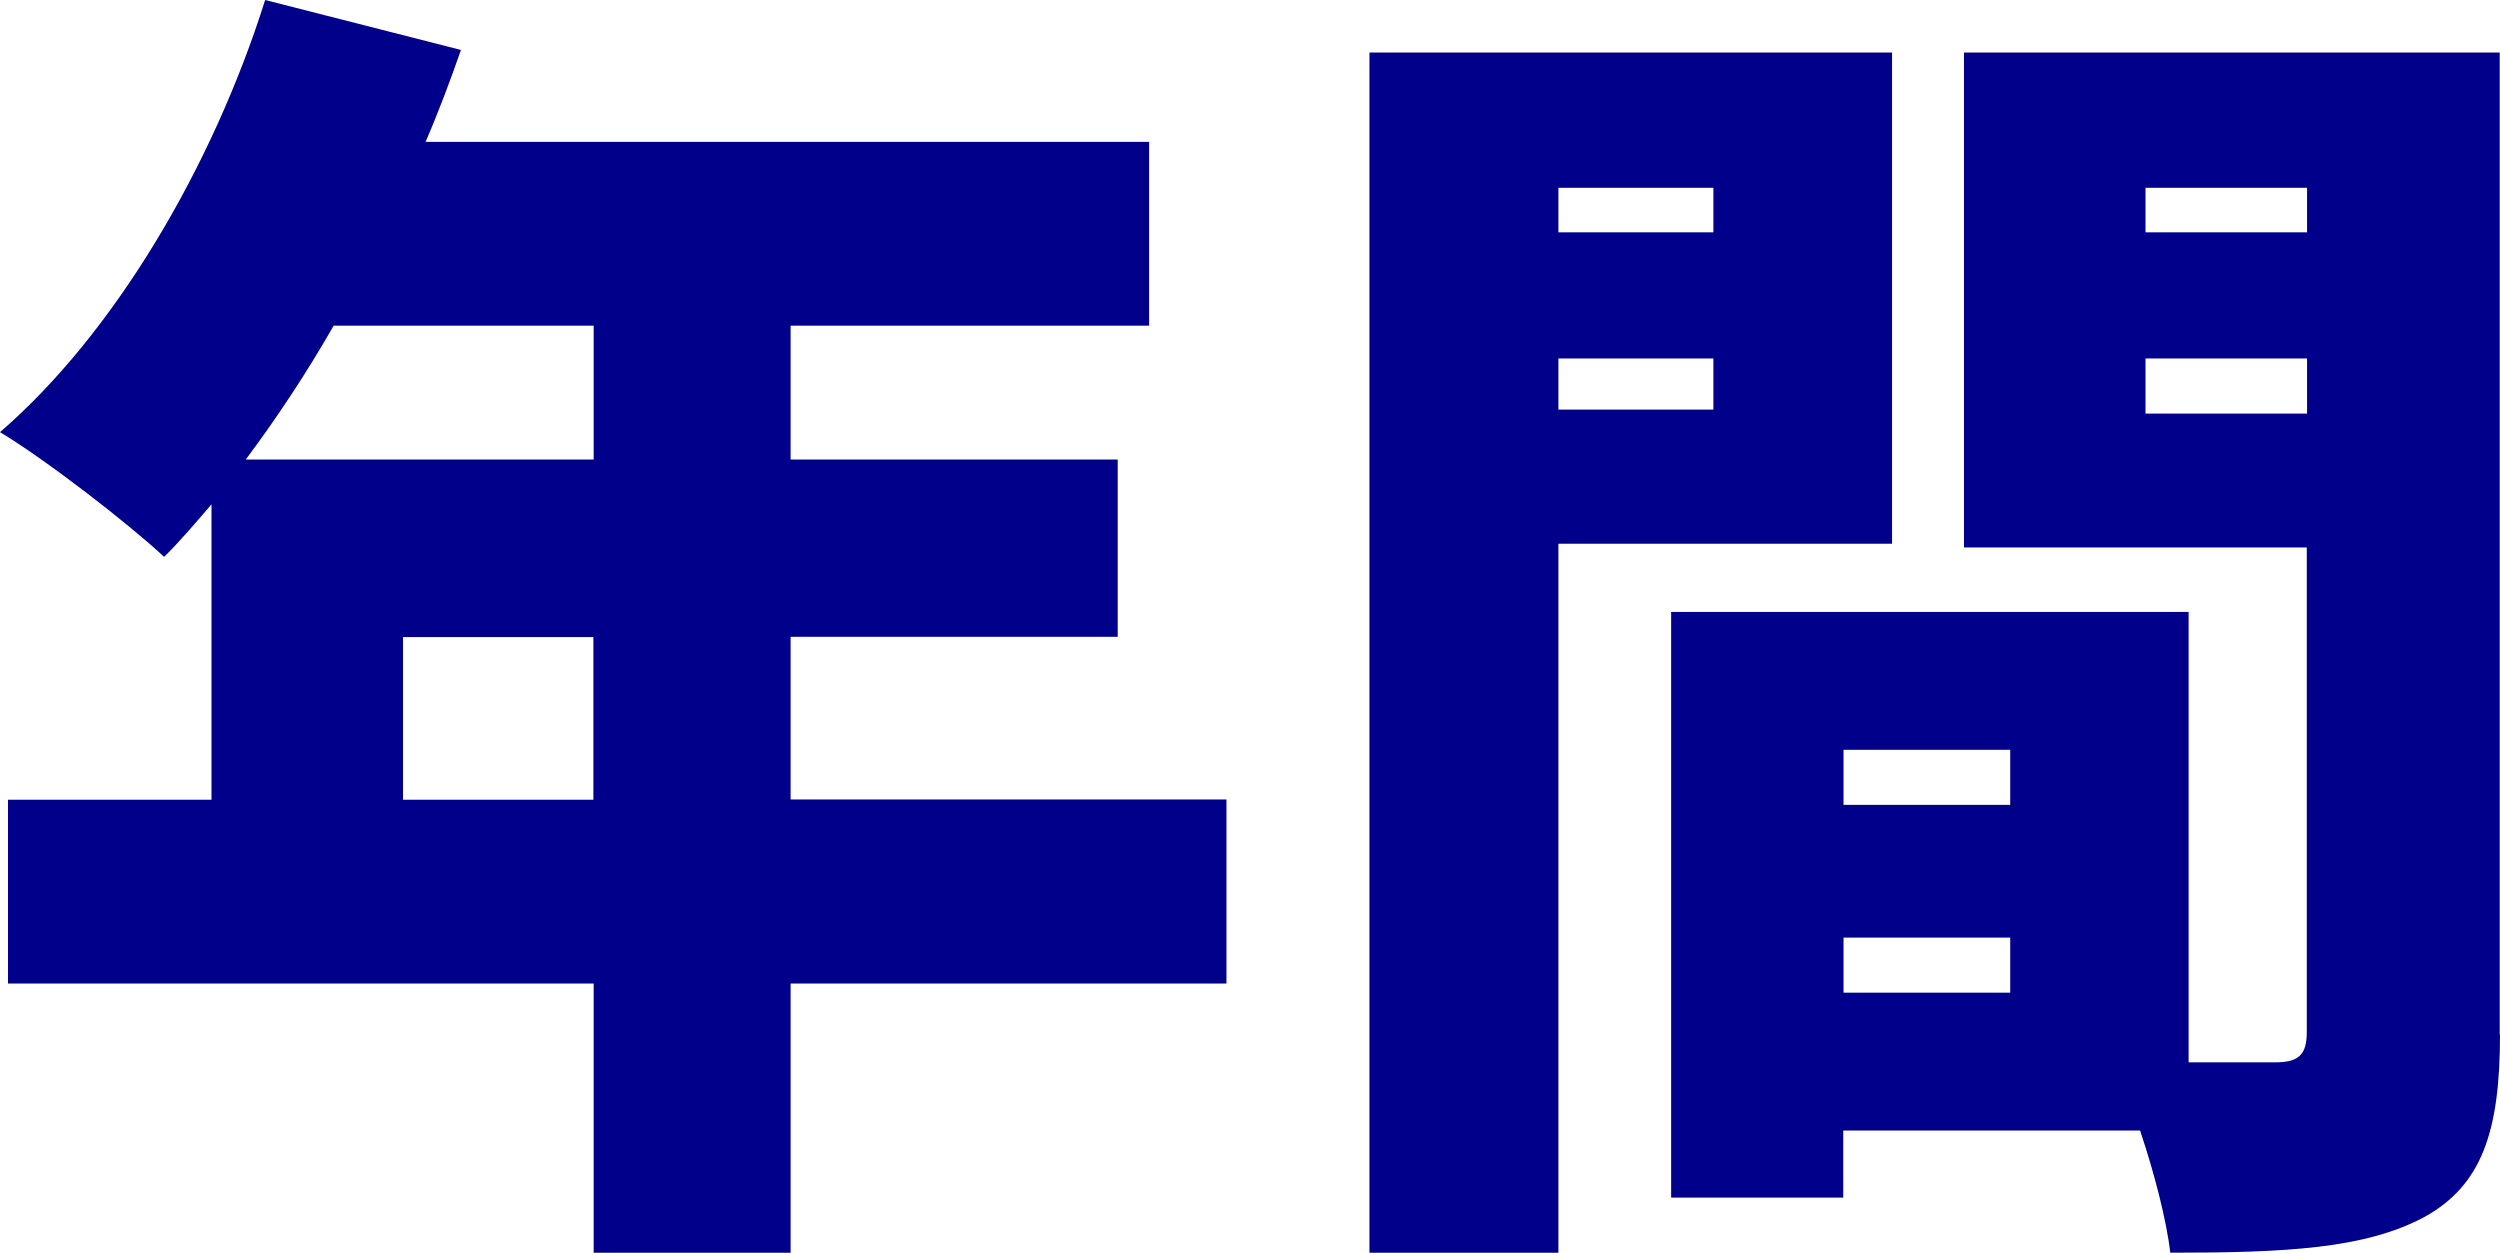
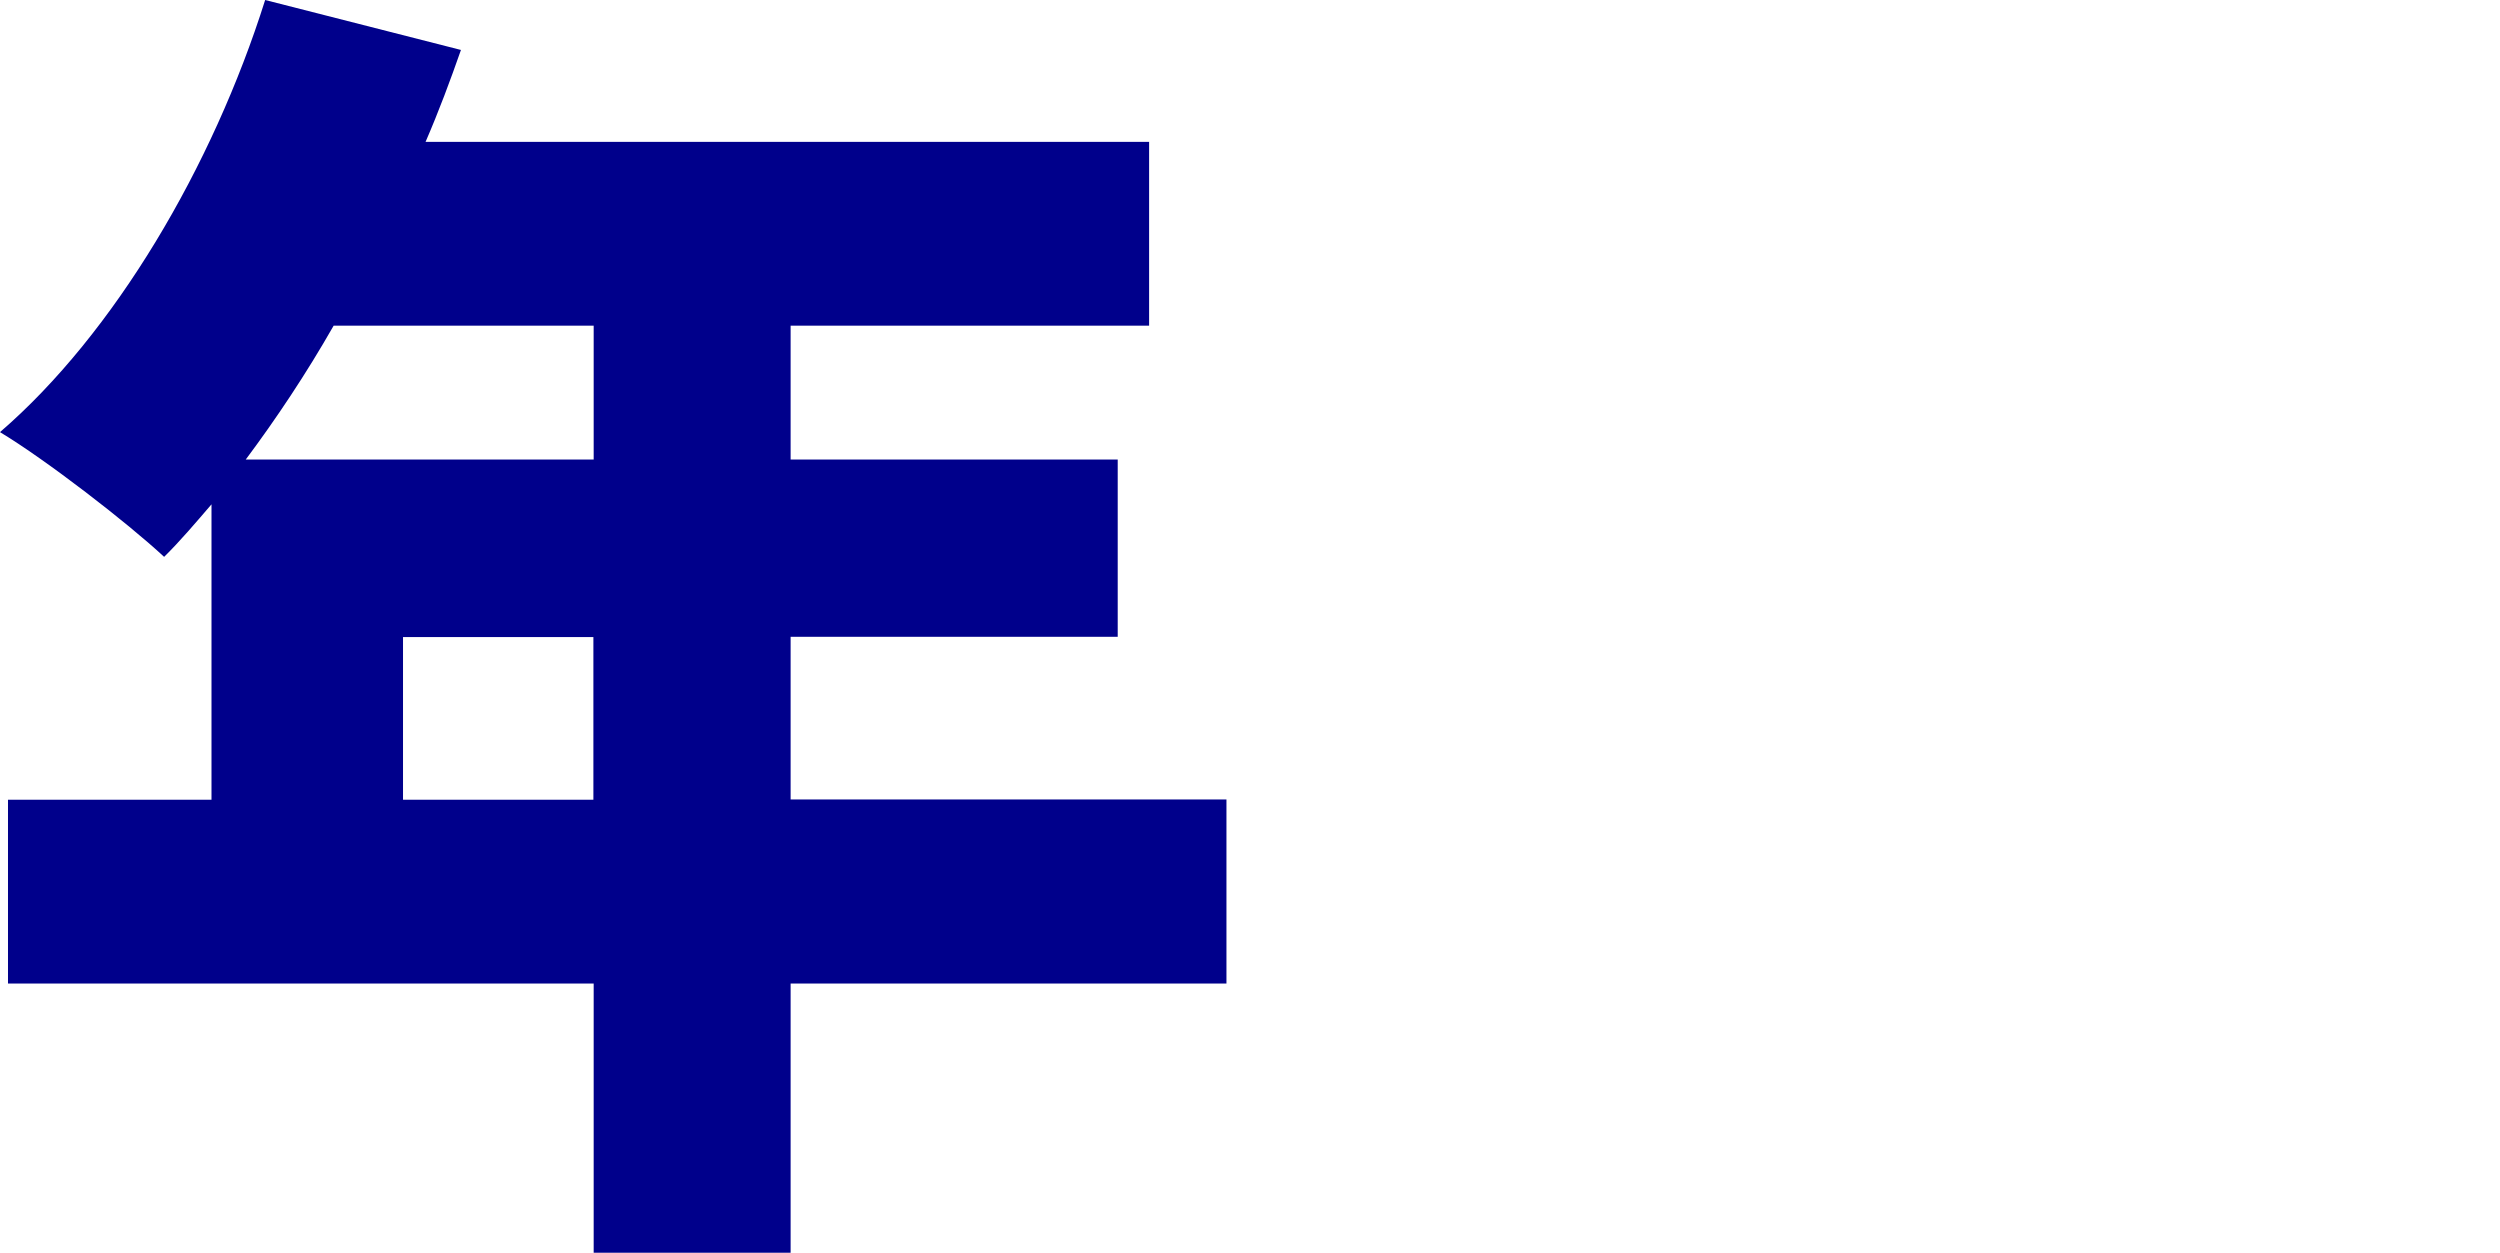
<svg xmlns="http://www.w3.org/2000/svg" id="Layer_2" viewBox="0 0 87.59 43.89">
  <defs>
    <style>
      .cls-1 {
        fill: #00008b;
      }
    </style>
  </defs>
  <g id="_レイヤー_1" data-name="レイヤー_1">
    <g>
      <path class="cls-1" d="M42.97,34.46h-15.27v9.43h-6.9v-9.43H.28v-6.44h7.13v-10.35c-.55.64-1.1,1.29-1.66,1.84-1.29-1.2-4.14-3.4-5.75-4.37C4,11.69,7.45,5.84,9.29,0l6.86,1.75c-.37,1.06-.78,2.16-1.24,3.22h25.35v6.44h-12.56v4.69h11.46v6.21h-11.46v5.7h15.27v6.44ZM11.69,11.41c-.97,1.7-2.02,3.27-3.08,4.69h12.19v-4.69h-9.11ZM20.79,28.02v-5.7h-6.67v5.7h6.67Z" />
-       <path class="cls-1" d="M54.6,19.05v24.84h-6.62V1.84h18.31v17.21h-11.69ZM54.6,6.58v1.56h5.43v-1.56h-5.43ZM60.03,14.35v-1.79h-5.43v1.79h5.43ZM87.59,36.25c0,3.4-.64,5.29-2.67,6.4-2.07,1.1-4.83,1.24-8.88,1.24-.14-1.15-.55-2.76-1.06-4.28h-10.4v2.35h-6.03v-20.52h18.13v15.78h3.04c.83,0,1.1-.28,1.1-1.06v-16.98h-12.01V1.84h18.77v34.41ZM64.59,26.27v1.93h5.84v-1.93h-5.84ZM70.43,34.78v-1.93h-5.84v1.93h5.84ZM75.17,6.58v1.56h5.66v-1.56h-5.66ZM80.83,14.49v-1.93h-5.66v1.93h5.66Z" />
    </g>
  </g>
</svg>